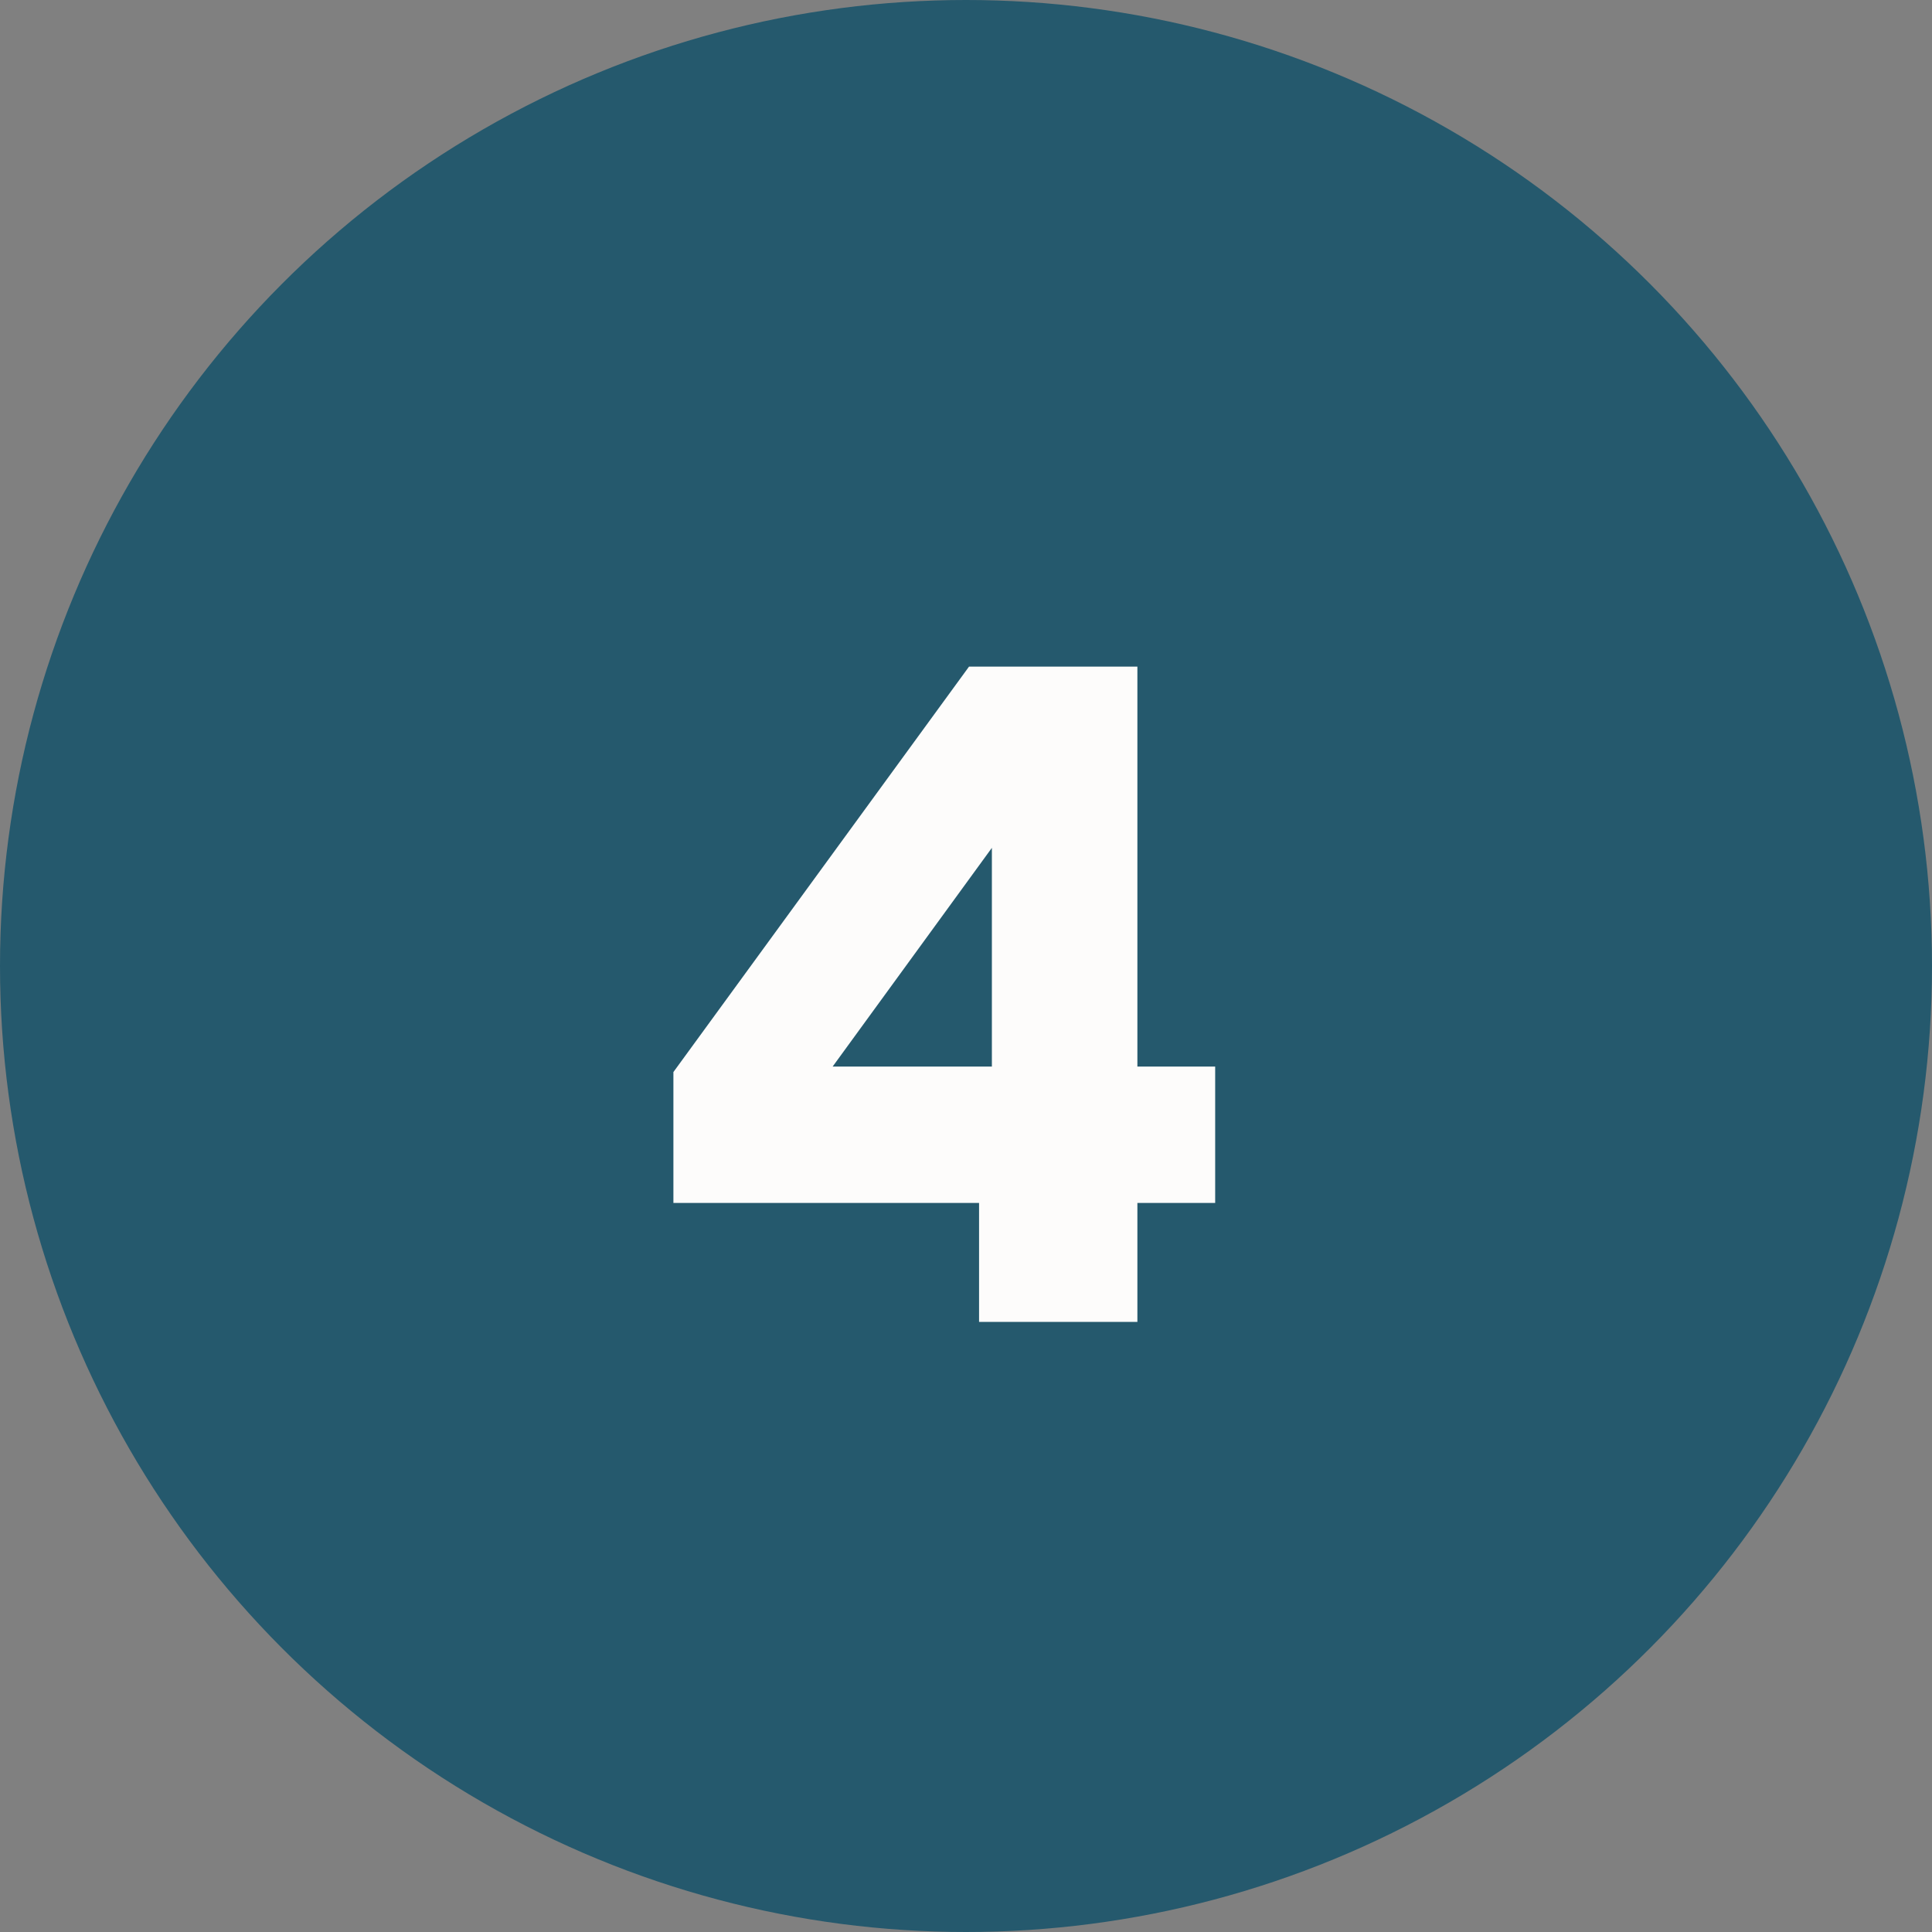
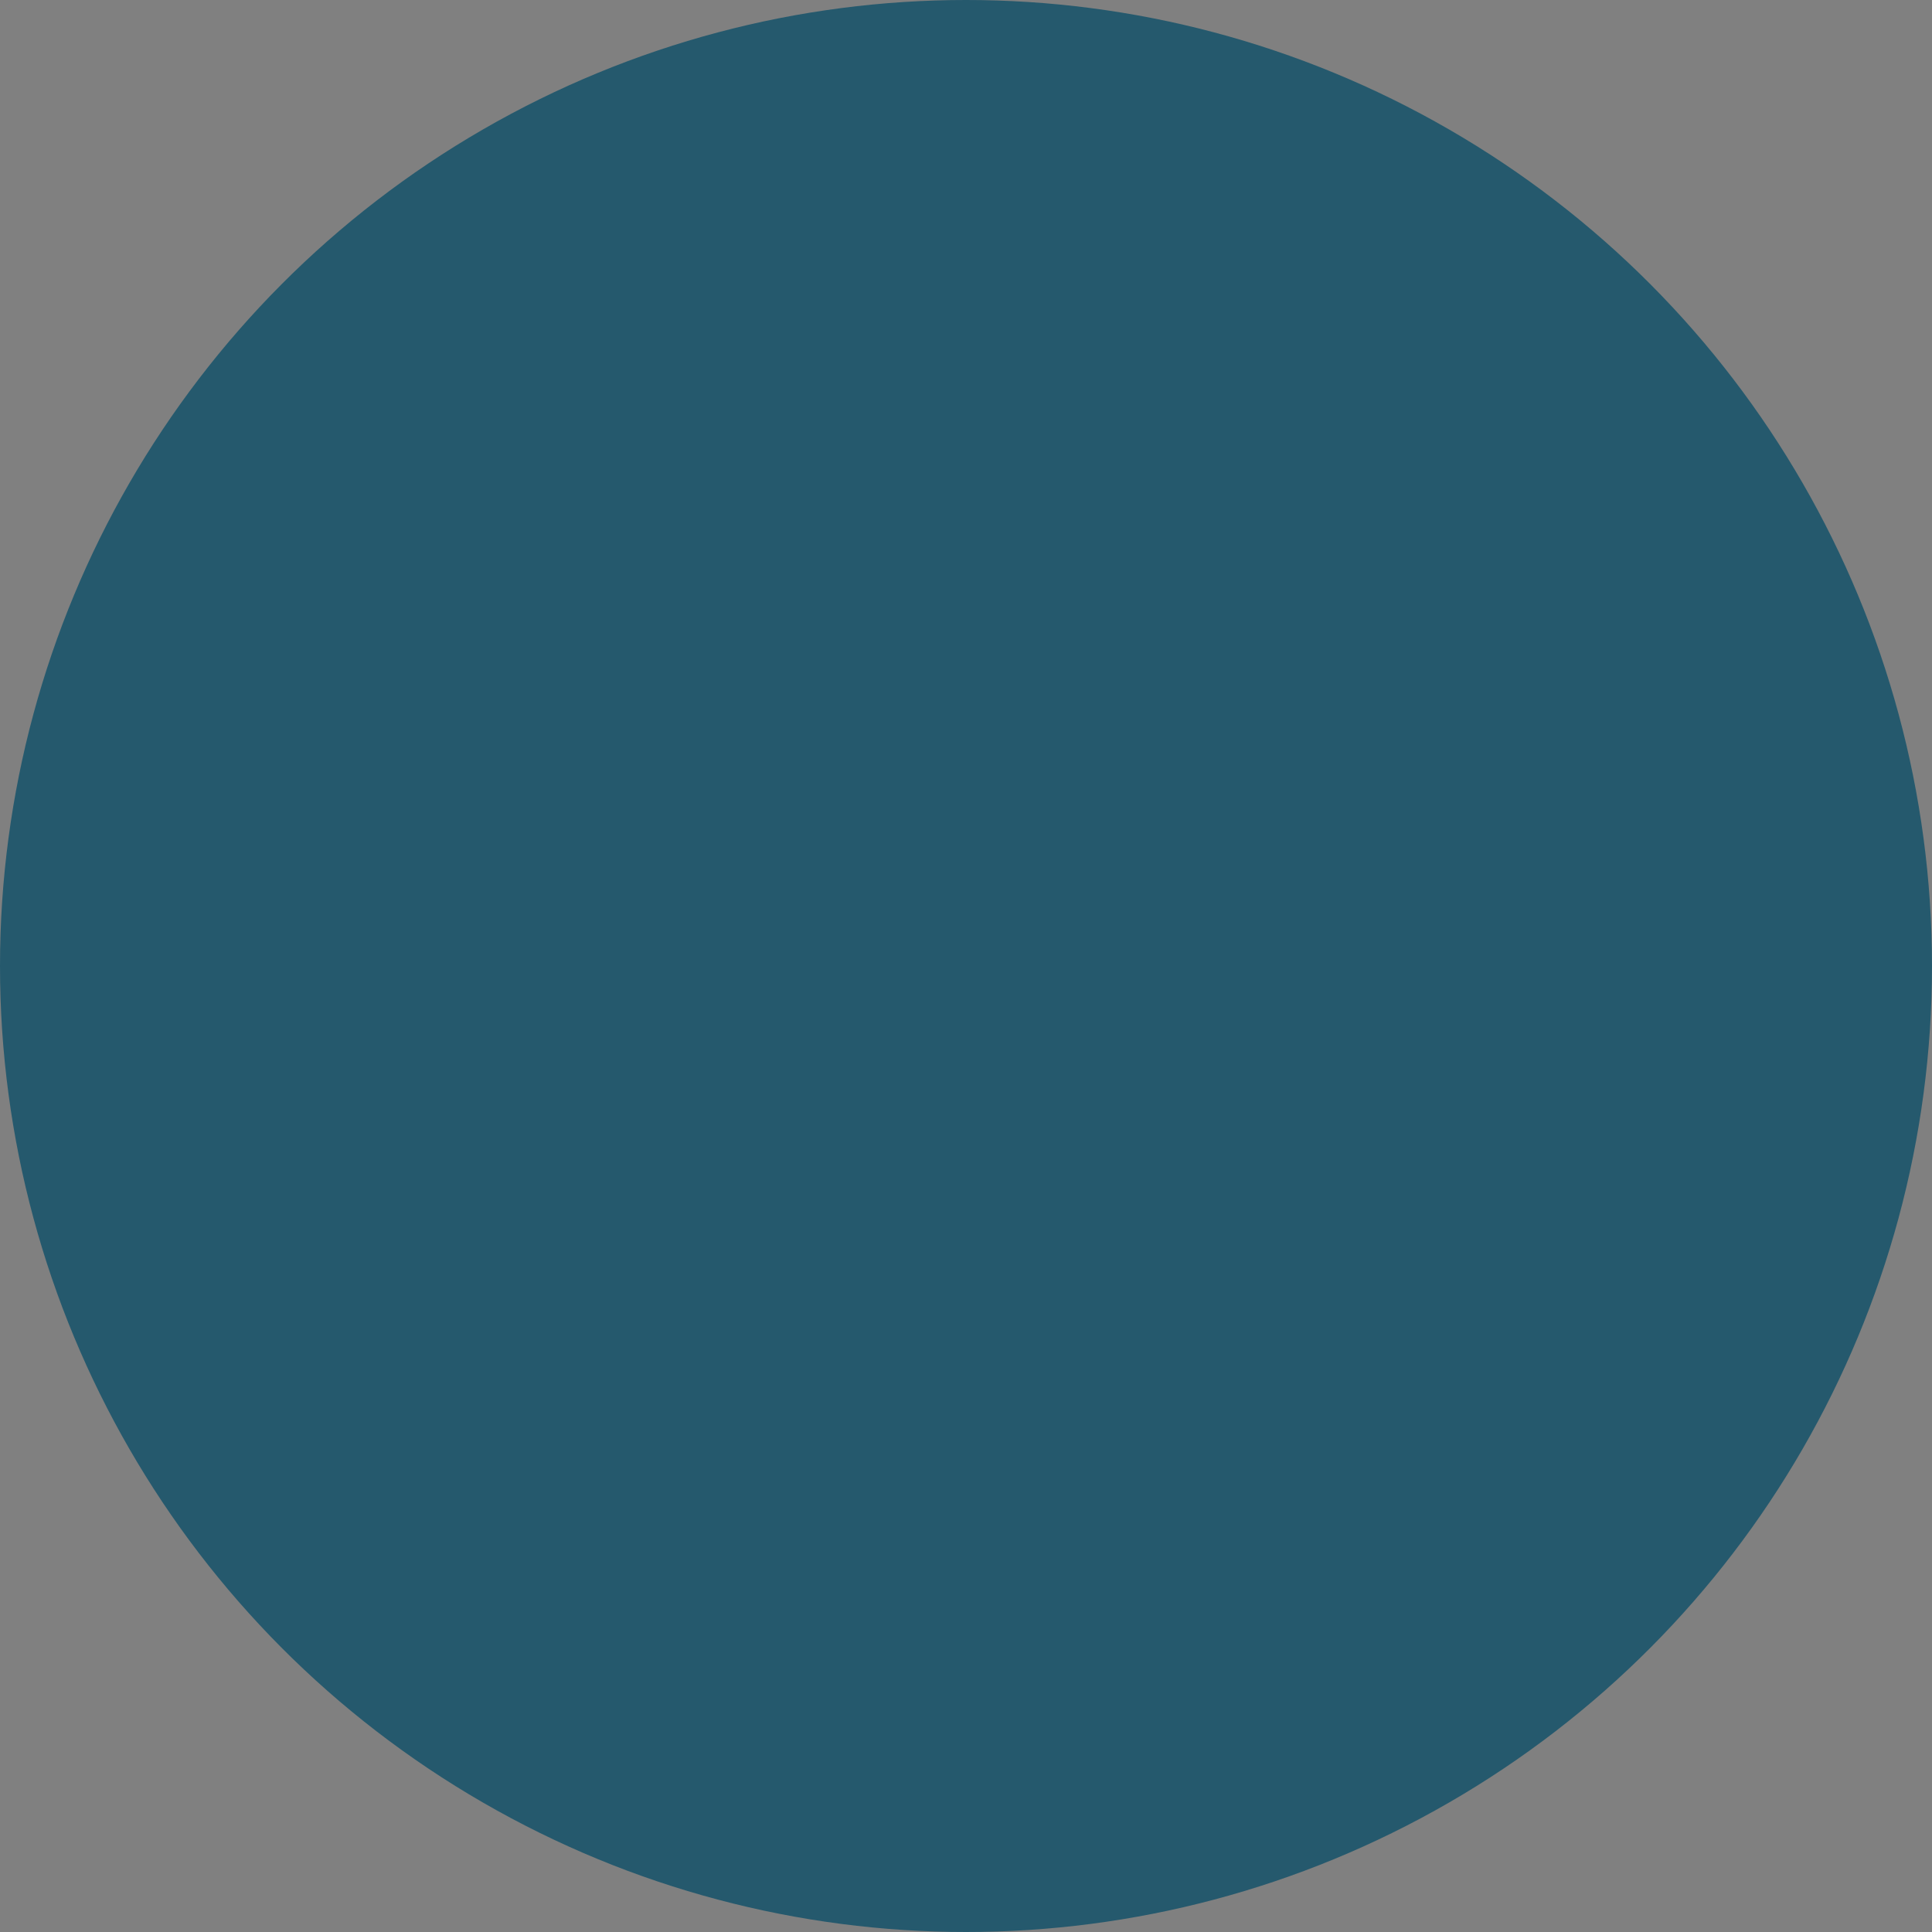
<svg xmlns="http://www.w3.org/2000/svg" width="38" height="38" viewBox="0 0 38 38" fill="none">
  <rect x="0" y="0" width="38" height="38" fill="#808080" stroke="none" />
  <circle cx="19" cy="19" r="19" fill="#25596D" />
-   <path d="M13.245 23.66V21.086L19.059 13.112H22.371V20.978H23.901V23.66H22.371V26H19.257V23.66H13.245ZM19.509 16.676L16.377 20.978H19.509V16.676Z" fill="#FDFCFB" />
</svg>